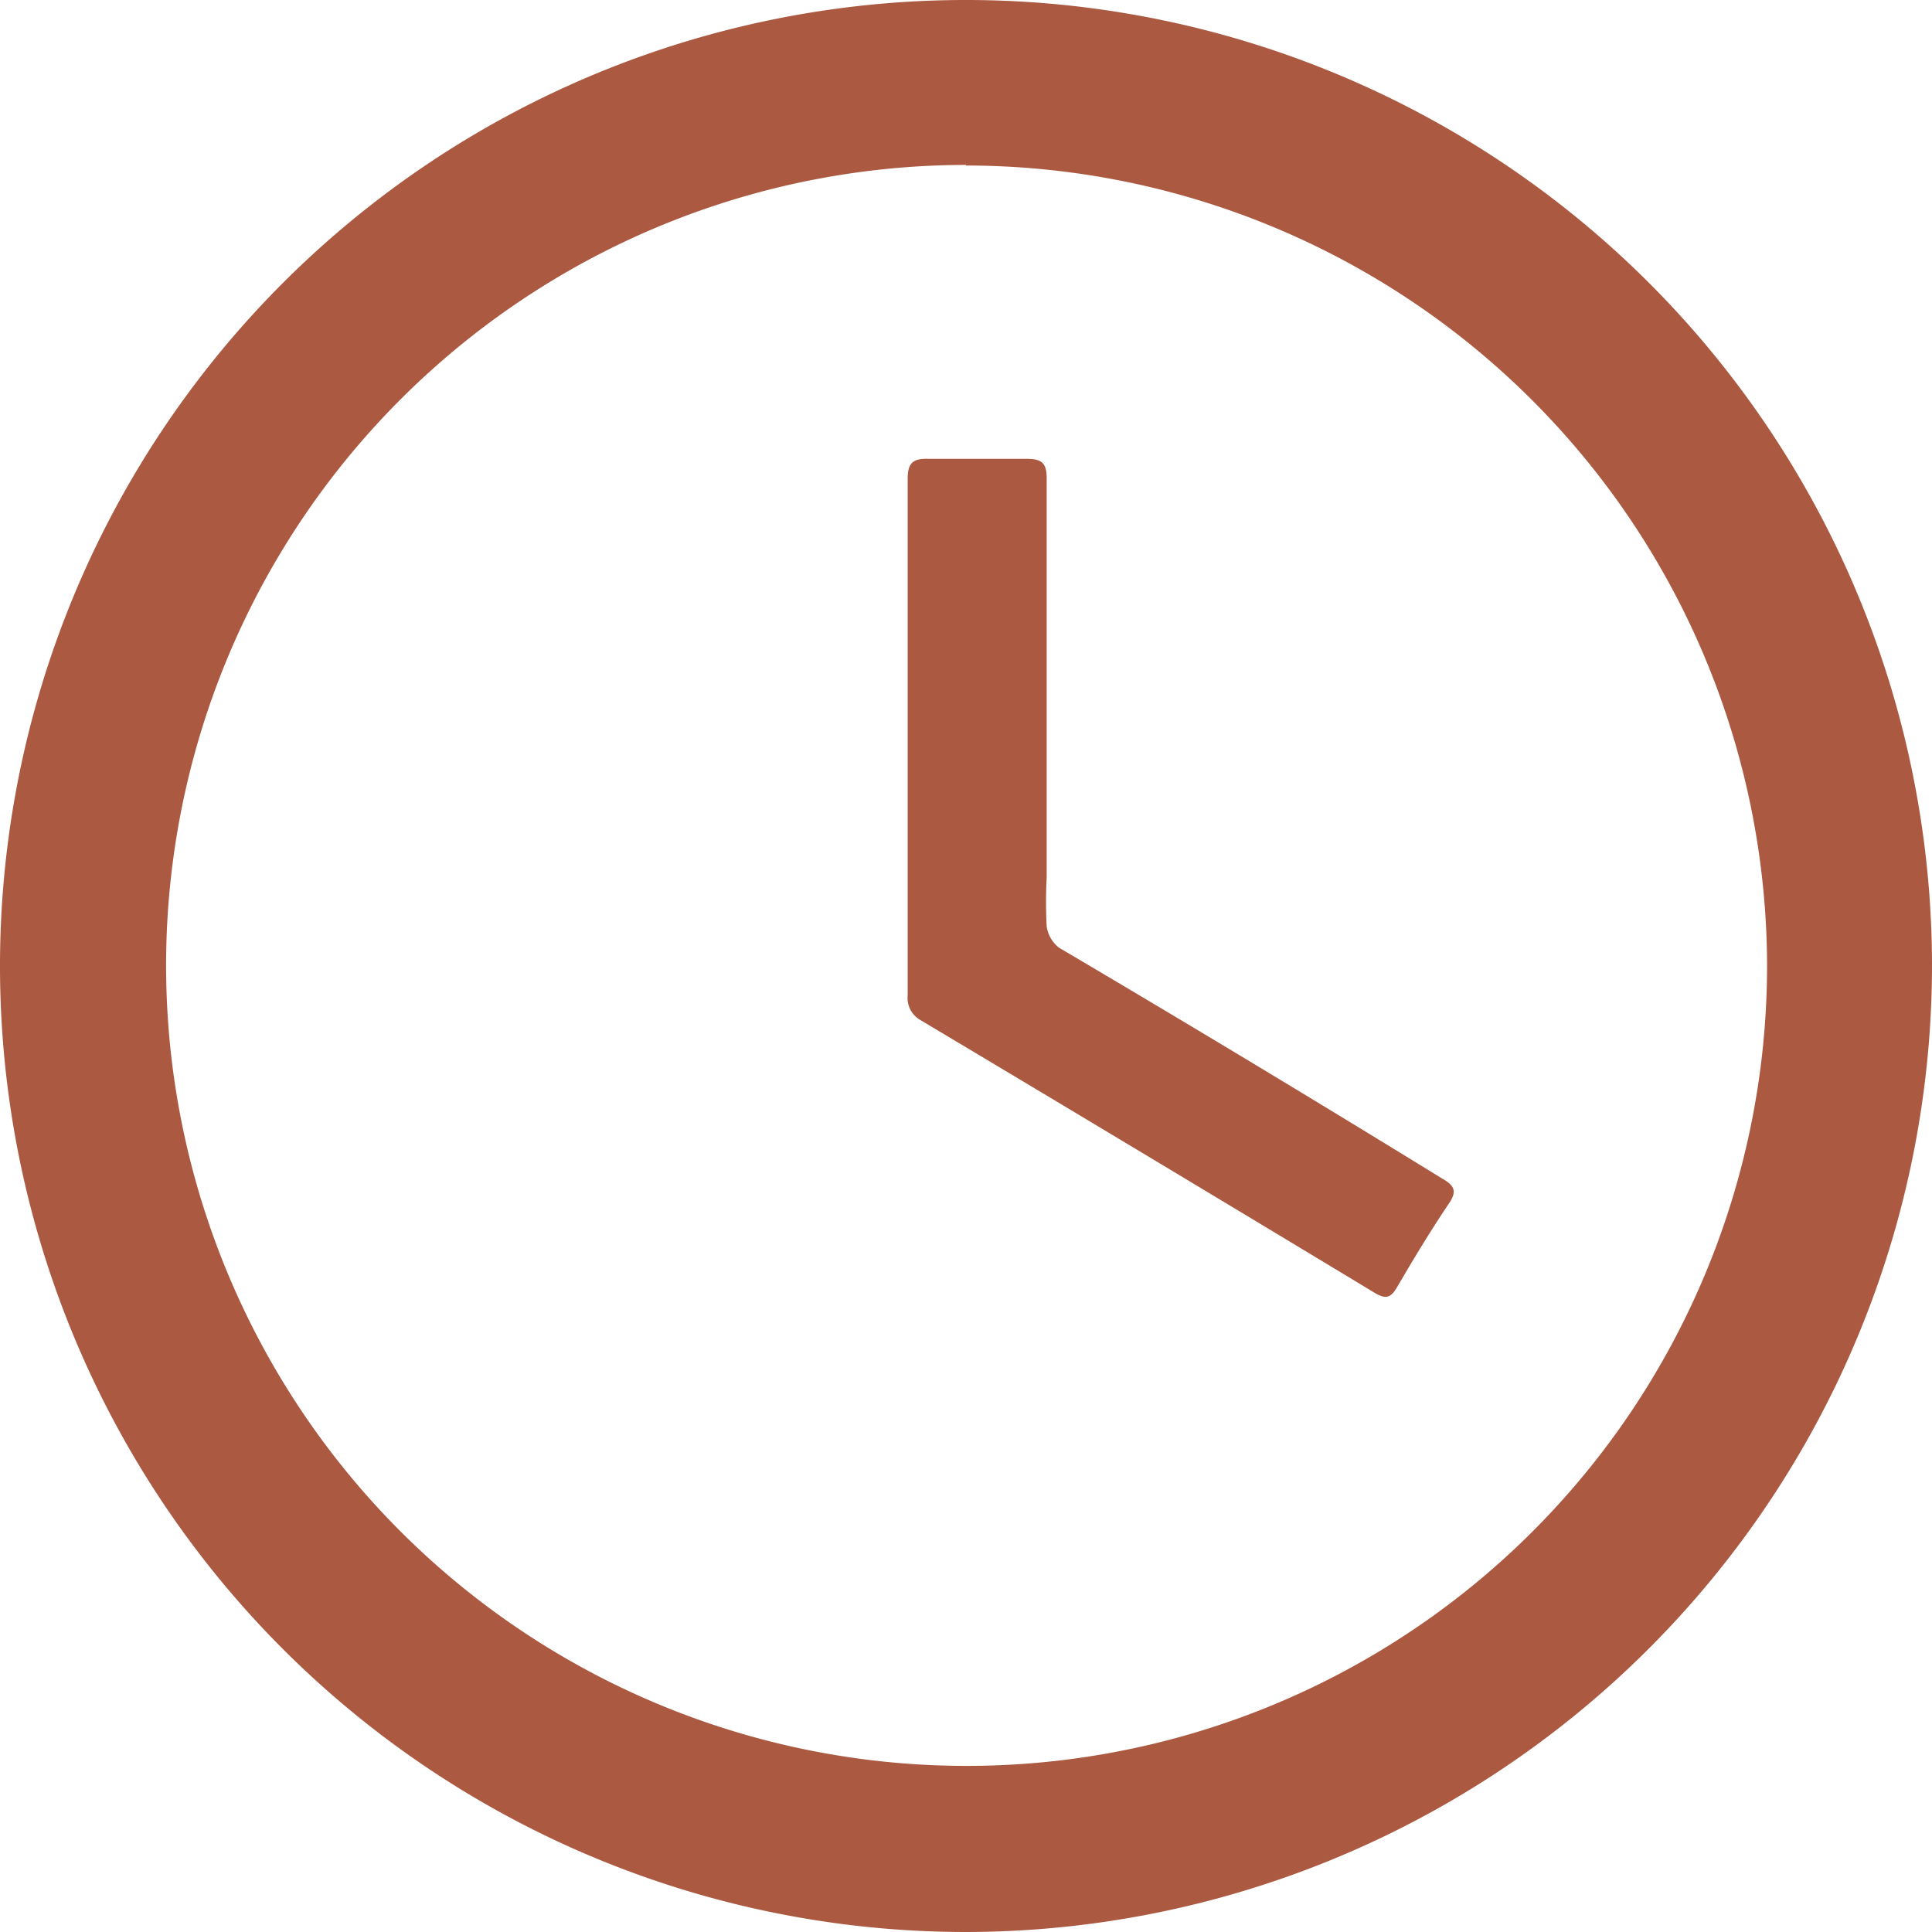
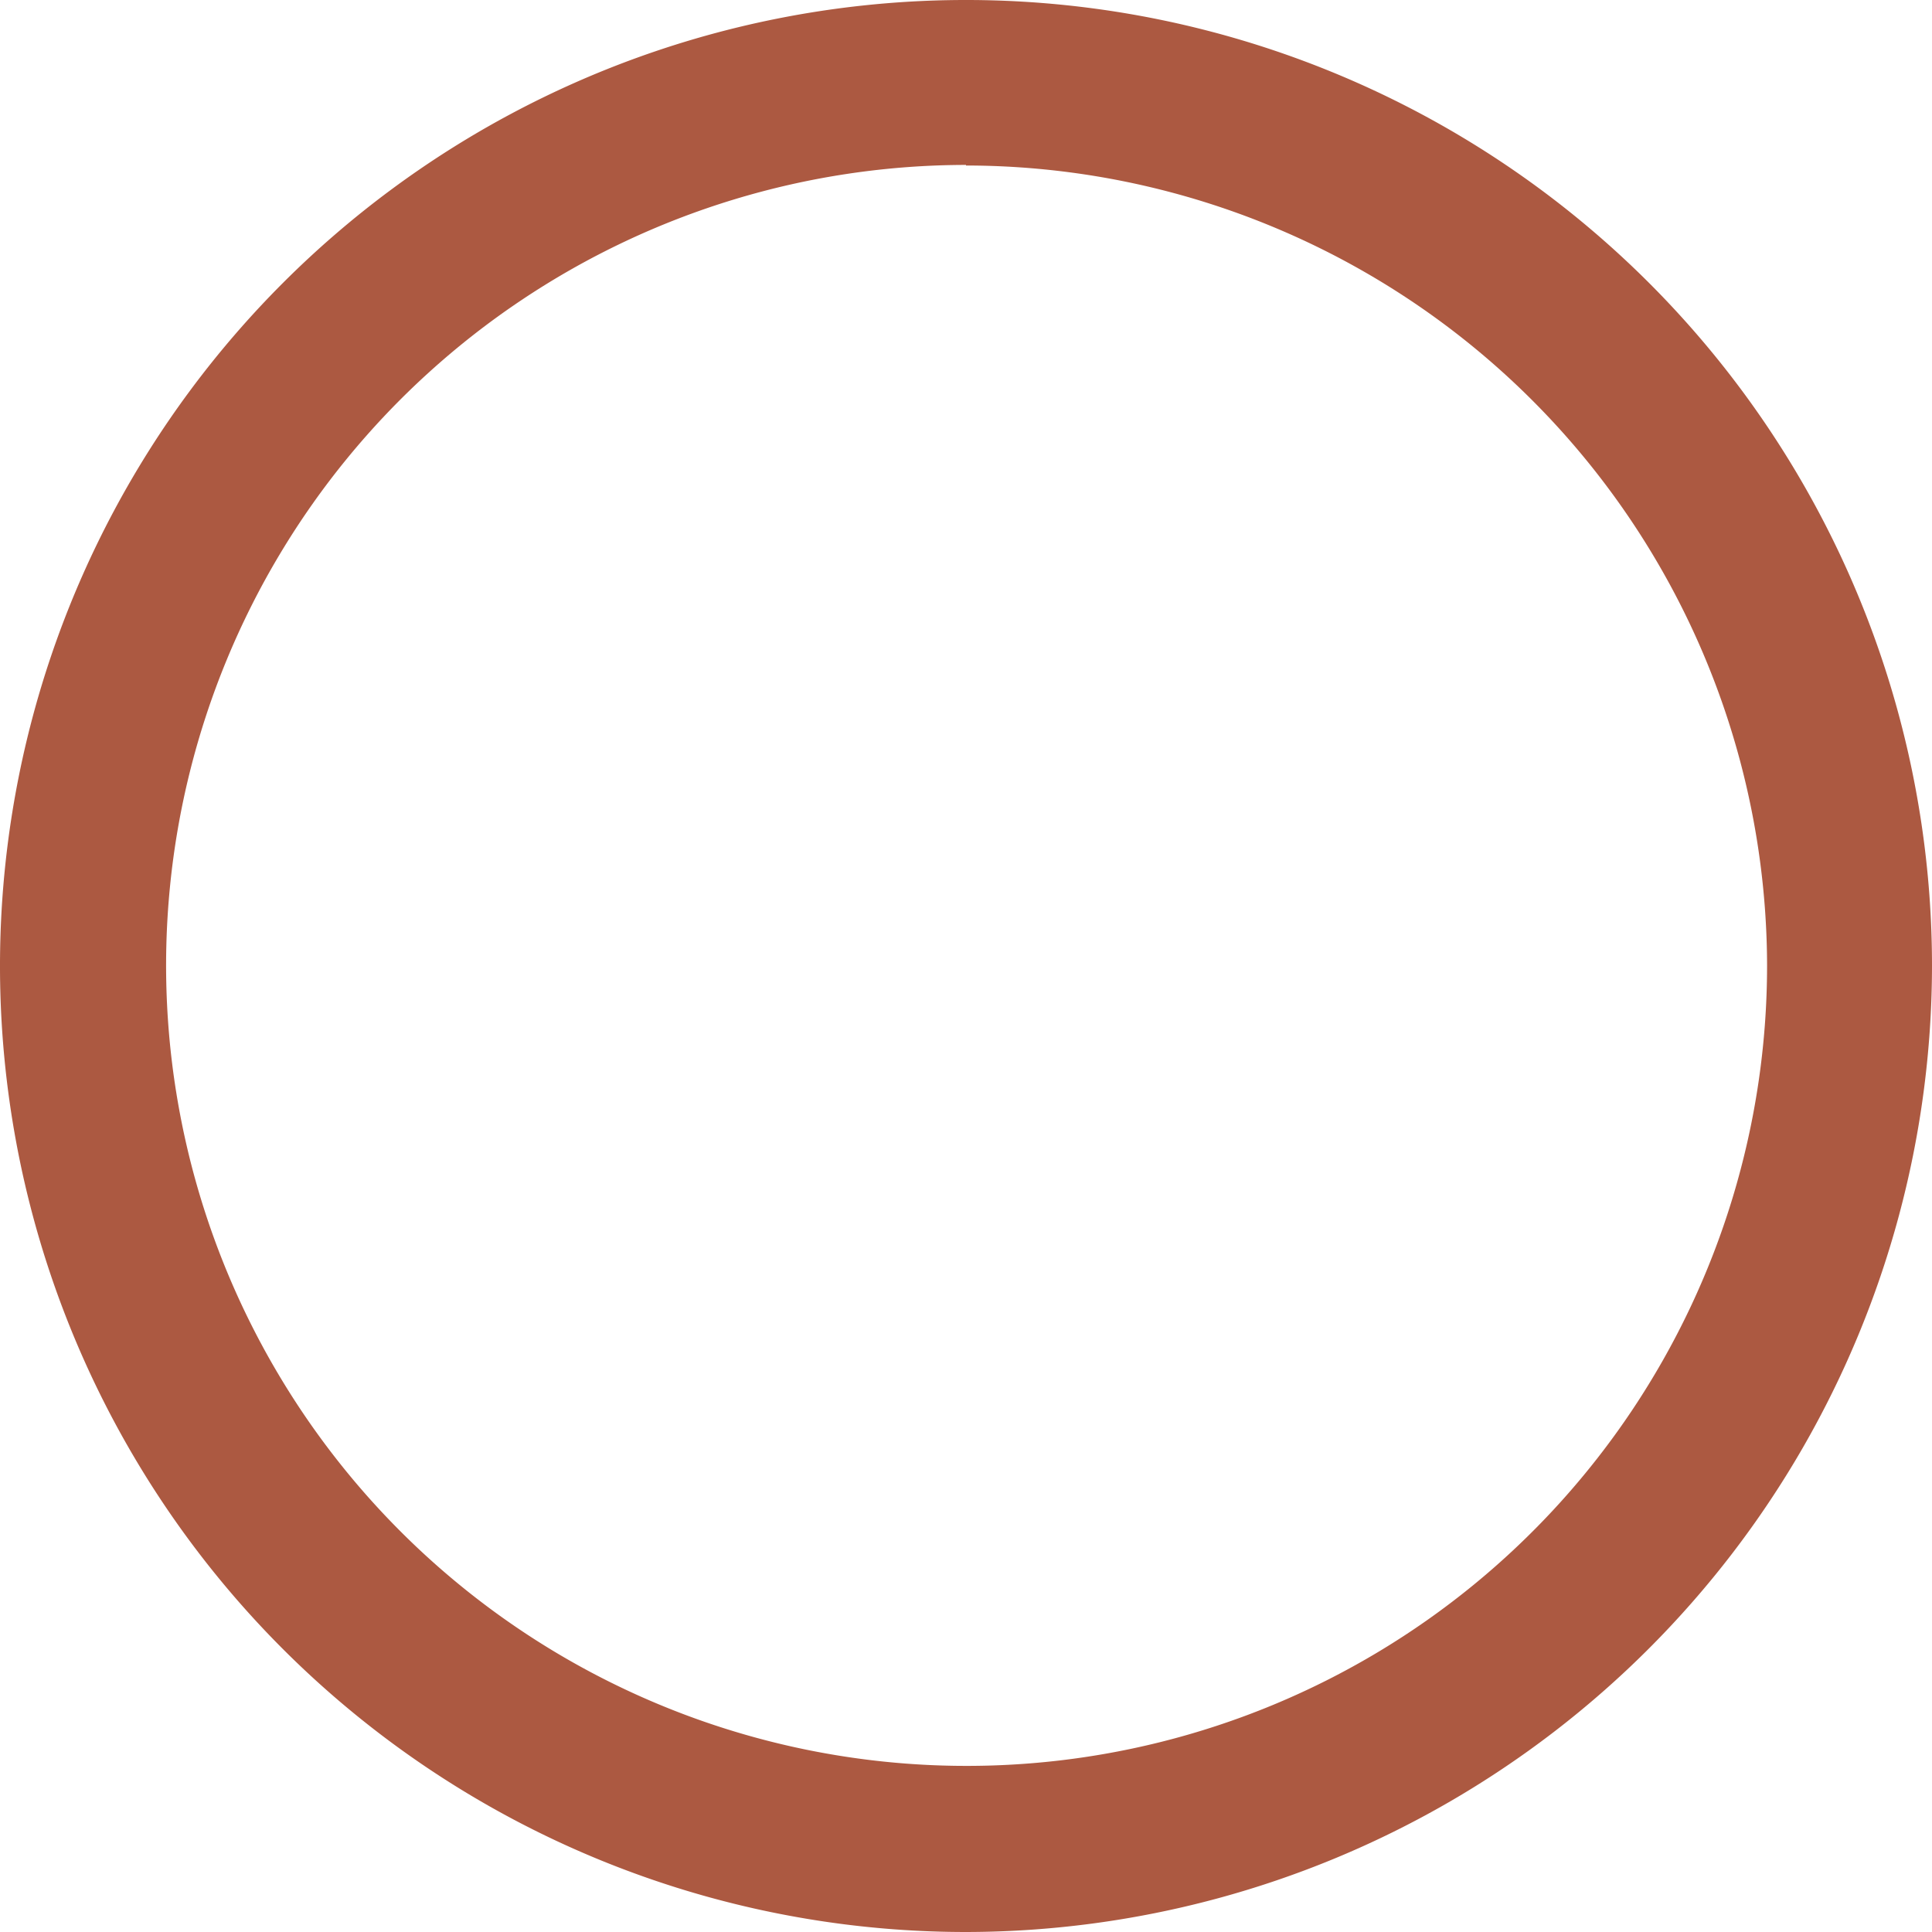
<svg xmlns="http://www.w3.org/2000/svg" viewBox="0 0 32.8 32.8">
  <defs>
    <style>.cls-1{fill:#ac5941;}</style>
  </defs>
  <g id="Слой_2" data-name="Слой 2">
    <g id="Слой_1-2" data-name="Слой 1">
      <path class="cls-1" d="M16.4,32.8A16.4,16.4,0,1,1,32.8,16.4,16.42,16.42,0,0,1,16.4,32.8Zm0-30A13.59,13.59,0,1,0,30,16.4,13.61,13.61,0,0,0,16.4,2.81Z" />
-       <path class="cls-1" d="M15.41,12.48c0-1.45,0-2.9,0-4.35,0-.26.08-.35.35-.34.55,0,1.11,0,1.67,0,.27,0,.34.08.34.34,0,2.26,0,4.51,0,6.77a7.69,7.69,0,0,0,0,.83.56.56,0,0,0,.21.36Q21.22,18,24.47,20c.21.12.28.21.13.43-.31.46-.6.94-.88,1.42-.1.17-.18.22-.38.1q-3.84-2.32-7.71-4.63a.43.43,0,0,1-.22-.42Z" />
    </g>
  </g>
</svg>